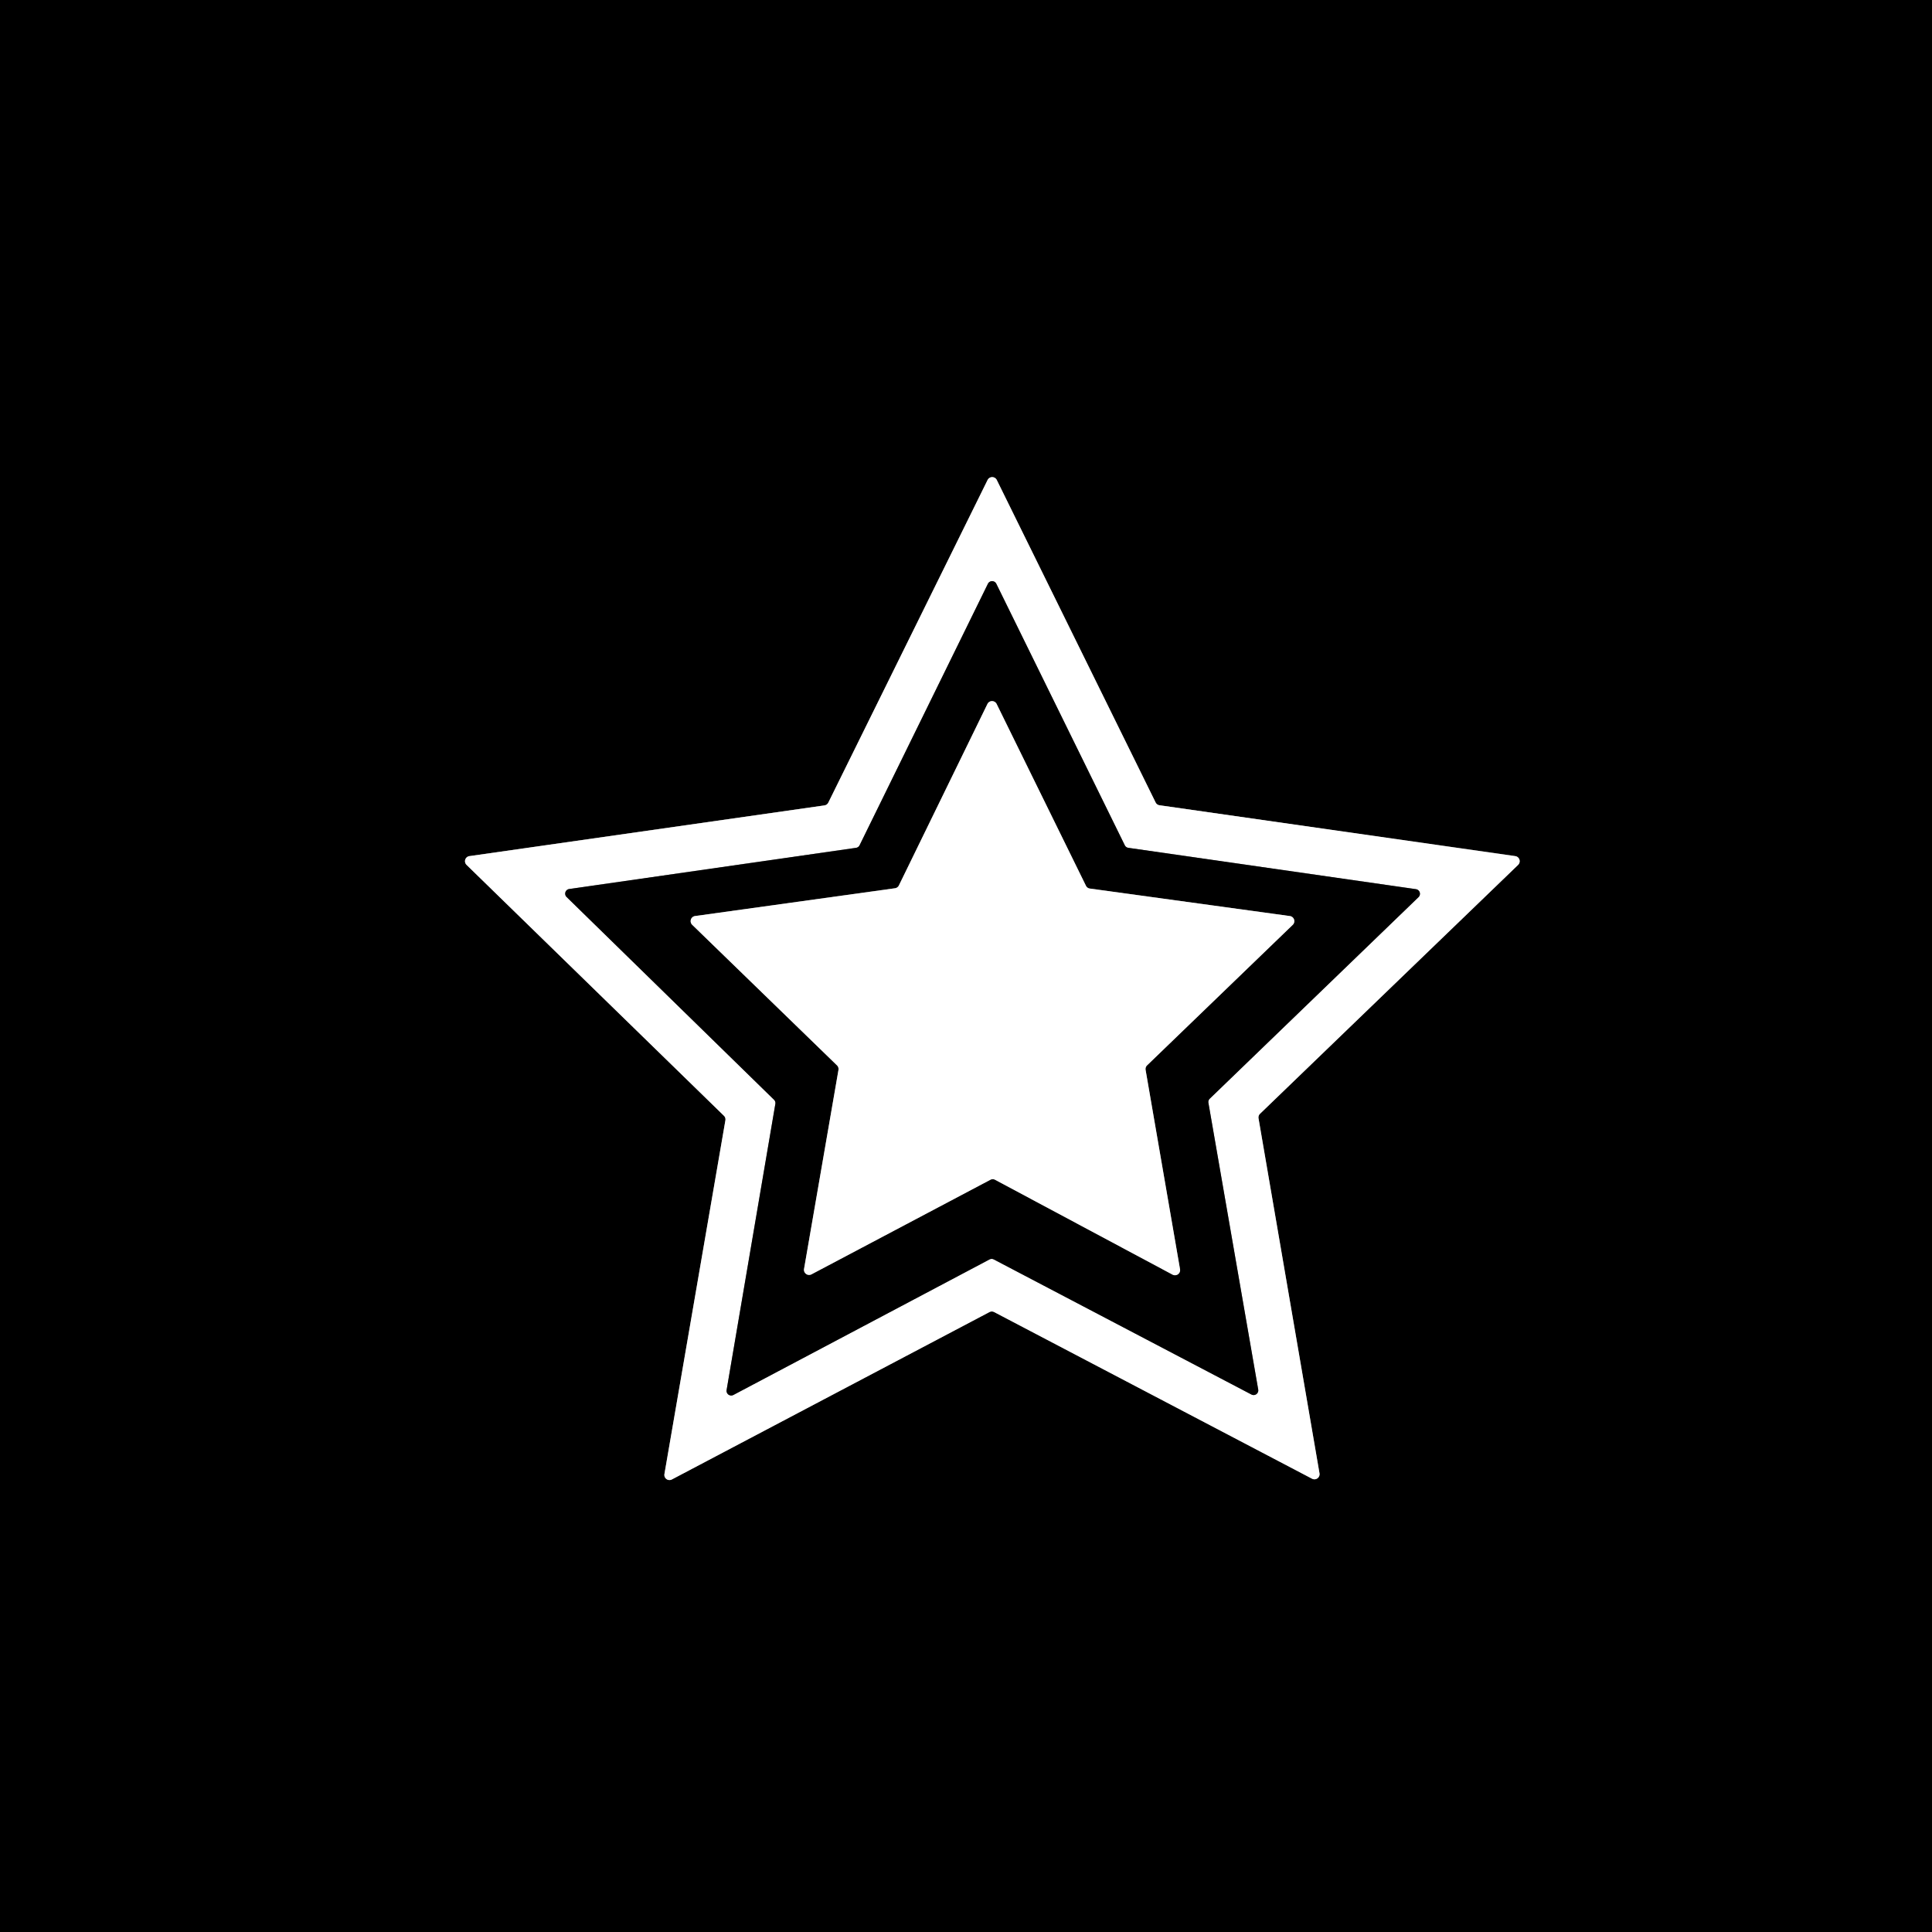
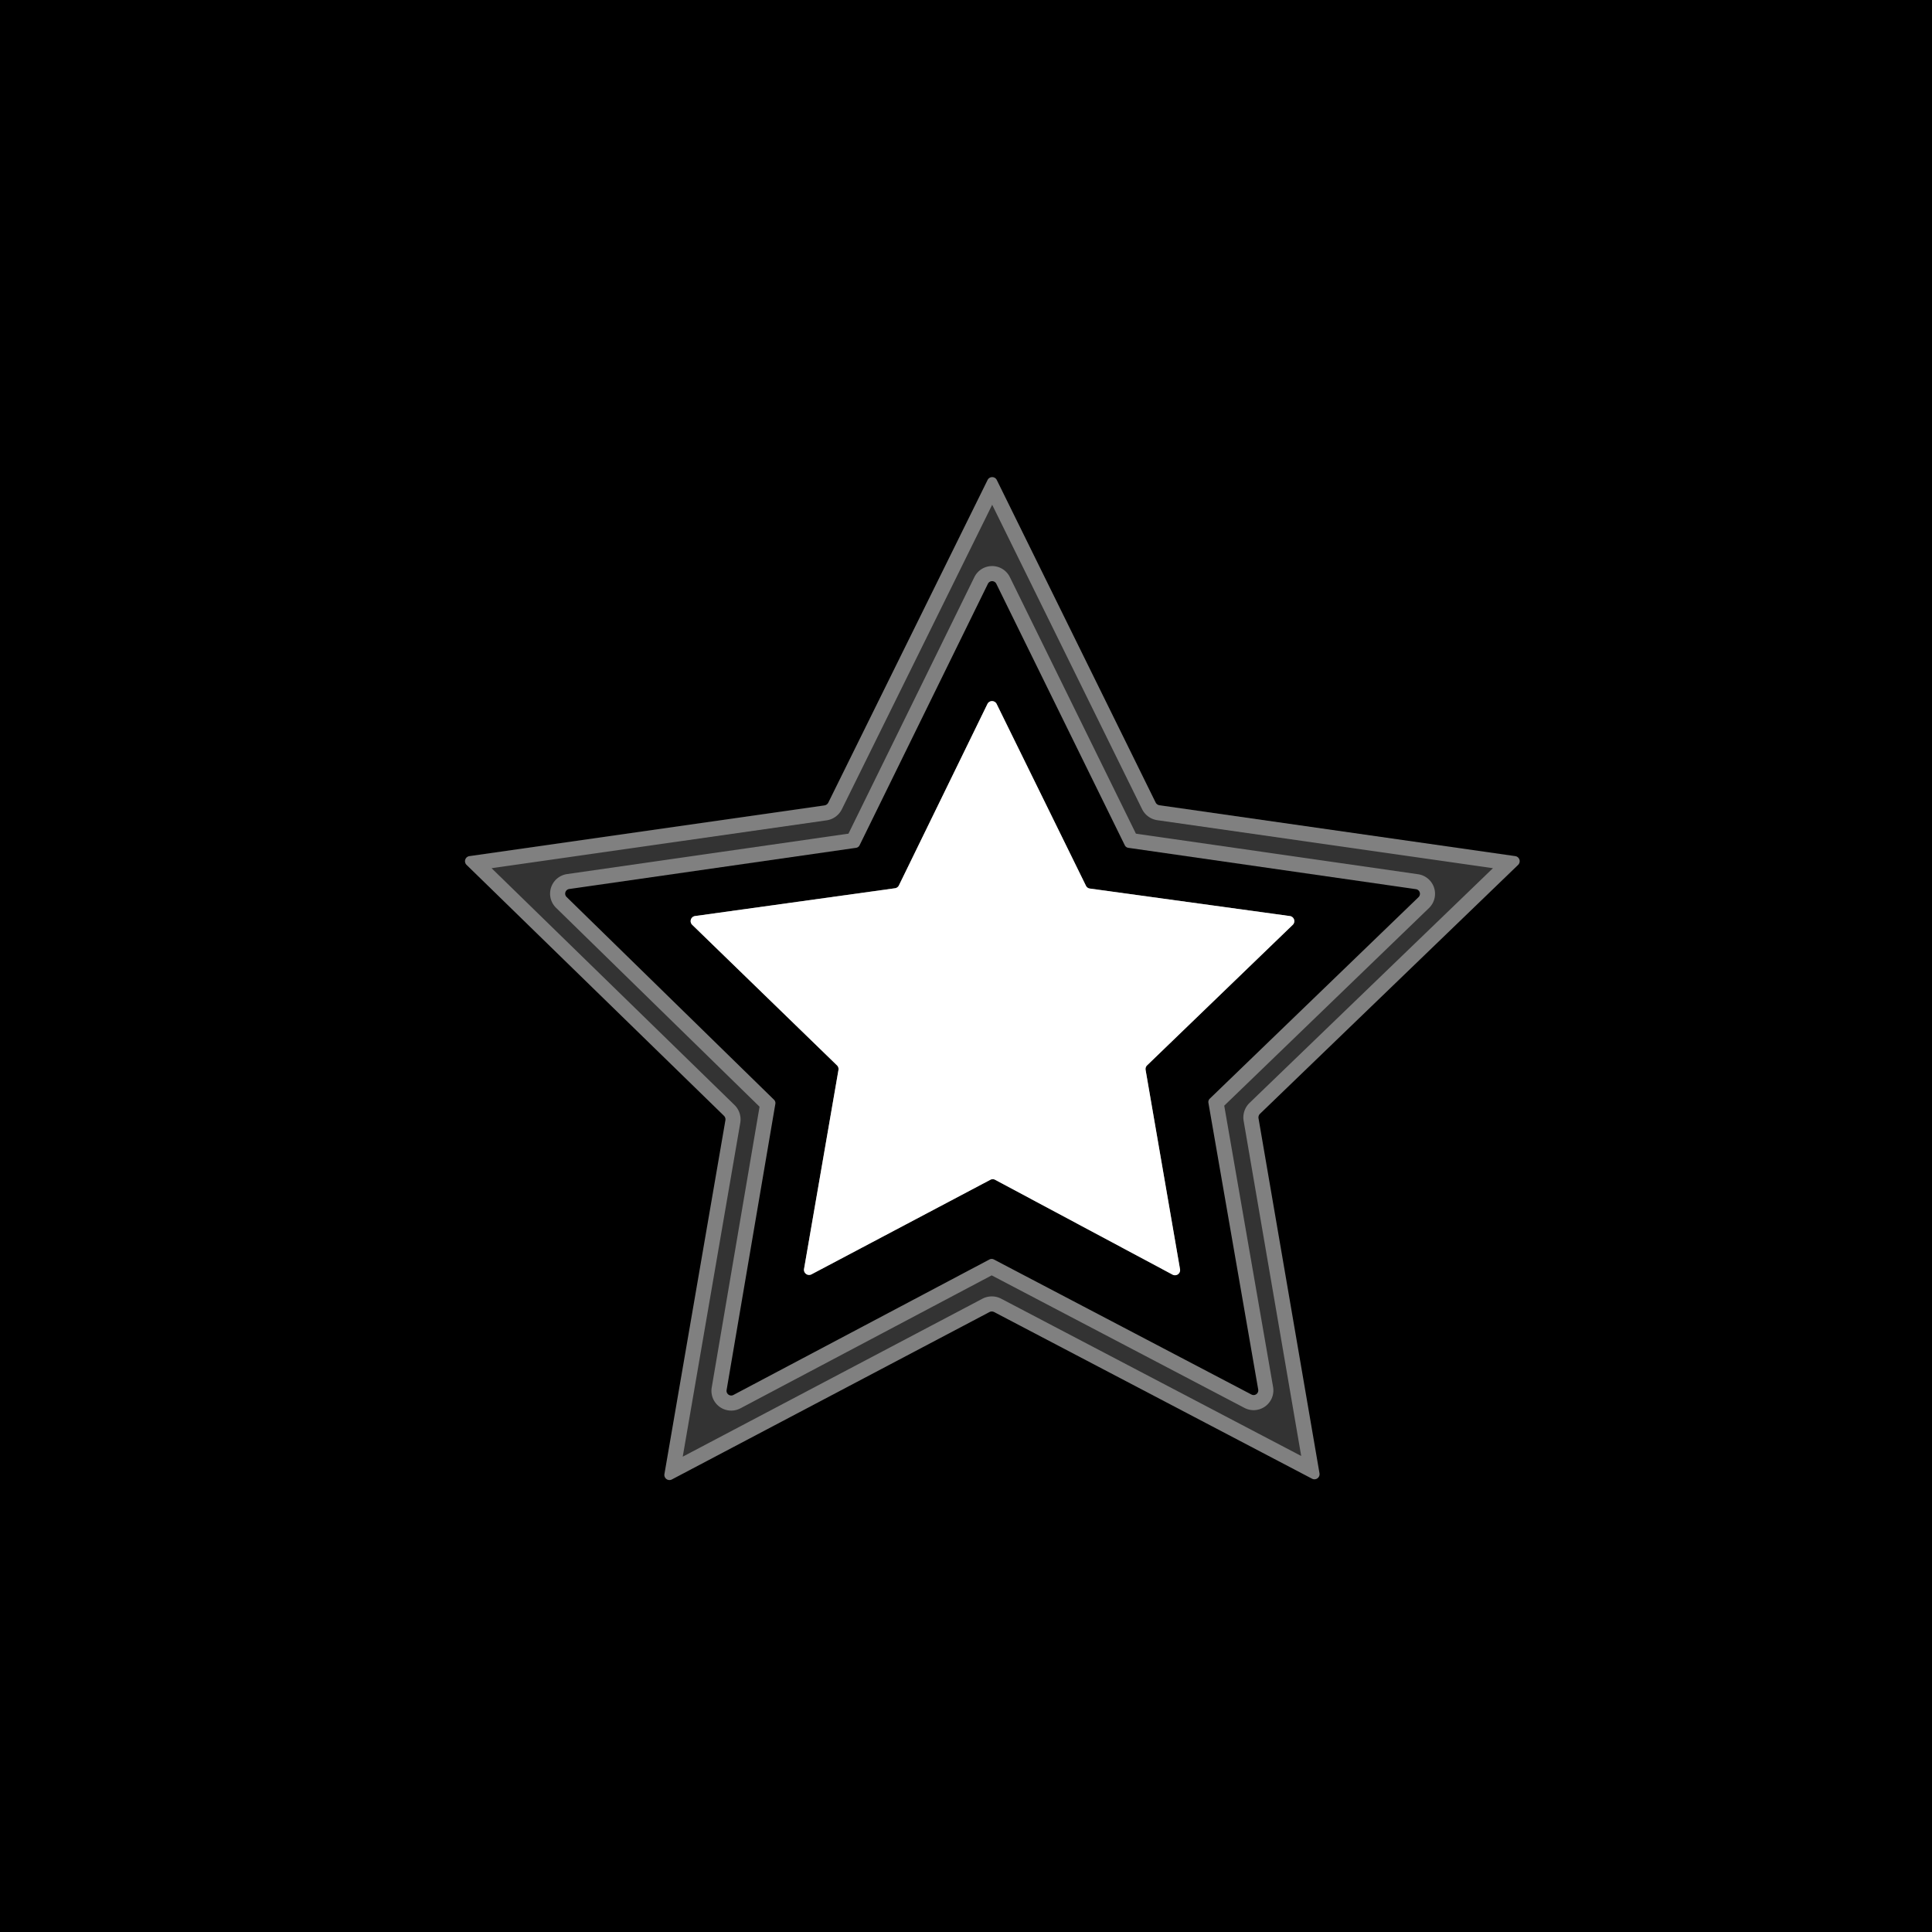
<svg xmlns="http://www.w3.org/2000/svg" version="1.1" viewBox="0.00 0.00 128.00 128.00">
  <rect x="0.00" y="0.00" width="128.00" height="128.00" fill="#333333" stroke="none" />
  <g stroke-width="2.00" fill="none" stroke-linecap="butt">
    <path stroke="#808080" vector-effect="non-scaling-stroke" d="   M 76.82 53.35   A 0.34 0.34 0.0 0 1 76.56 53.16   L 66.04 31.80   A 0.34 0.34 0.0 0 0 65.43 31.80   L 54.88 53.17   A 0.34 0.34 0.0 0 1 54.62 53.36   L 31.10 56.72   A 0.34 0.34 0.0 0 0 30.91 57.30   L 47.96 73.92   A 0.34 0.34 0.0 0 1 48.06 74.22   L 44.02 97.66   A 0.34 0.34 0.0 0 0 44.51 98.02   L 65.55 86.93   A 0.34 0.34 0.0 0 1 65.87 86.93   L 86.93 97.97   A 0.34 0.34 0.0 0 0 87.42 97.61   L 83.38 74.09   A 0.34 0.34 0.0 0 1 83.48 73.79   L 100.58 57.30   A 0.34 0.34 0.0 0 0 100.39 56.72   L 76.82 53.35" />
    <path stroke="#808080" vector-effect="non-scaling-stroke" d="   M 74.75 56.17   A 0.31 0.31 0.0 0 1 74.52 56.00   L 66.01 38.68   A 0.31 0.31 0.0 0 0 65.45 38.68   L 56.95 56.00   A 0.31 0.31 0.0 0 1 56.72 56.17   L 37.71 58.90   A 0.31 0.31 0.0 0 0 37.54 59.43   L 51.28 72.86   A 0.31 0.31 0.0 0 1 51.37 73.13   L 48.14 92.09   A 0.31 0.31 0.0 0 0 48.59 92.42   L 65.56 83.44   A 0.31 0.31 0.0 0 1 65.84 83.44   L 82.91 92.39   A 0.31 0.31 0.0 0 0 83.36 92.06   L 80.06 73.06   A 0.31 0.31 0.0 0 1 80.15 72.79   L 93.98 59.44   A 0.31 0.31 0.0 0 0 93.81 58.91   L 74.75 56.17" />
    <path stroke="#808080" vector-effect="non-scaling-stroke" d="   M 75.90 70.89   A 0.34 0.34 0.0 0 1 76.00 70.58   L 85.64 61.28   A 0.34 0.34 0.0 0 0 85.45 60.69   L 72.21 58.87   A 0.34 0.34 0.0 0 1 71.95 58.69   L 66.03 46.64   A 0.34 0.34 0.0 0 0 65.42 46.64   L 59.55 58.67   A 0.34 0.34 0.0 0 1 59.29 58.85   L 46.05 60.69   A 0.34 0.34 0.0 0 0 45.86 61.27   L 55.45 70.58   A 0.34 0.34 0.0 0 1 55.55 70.89   L 53.27 84.07   A 0.34 0.34 0.0 0 0 53.76 84.43   L 65.62 78.16   A 0.34 0.34 0.0 0 1 65.94 78.17   L 77.69 84.45   A 0.34 0.34 0.0 0 0 78.18 84.09   L 75.90 70.89" />
  </g>
  <path fill="#000000" d="   M 0.00 0.00   L 128.00 0.00   L 128.00 128.00   L 0.00 128.00   L 0.00 0.00   Z   M 76.82 53.35   A 0.34 0.34 0.0 0 1 76.56 53.16   L 66.04 31.80   A 0.34 0.34 0.0 0 0 65.43 31.80   L 54.88 53.17   A 0.34 0.34 0.0 0 1 54.62 53.36   L 31.10 56.72   A 0.34 0.34 0.0 0 0 30.91 57.30   L 47.96 73.92   A 0.34 0.34 0.0 0 1 48.06 74.22   L 44.02 97.66   A 0.34 0.34 0.0 0 0 44.51 98.02   L 65.55 86.93   A 0.34 0.34 0.0 0 1 65.87 86.93   L 86.93 97.97   A 0.34 0.34 0.0 0 0 87.42 97.61   L 83.38 74.09   A 0.34 0.34 0.0 0 1 83.48 73.79   L 100.58 57.30   A 0.34 0.34 0.0 0 0 100.39 56.72   L 76.82 53.35   Z" />
-   <path fill="#ffffff" d="   M 76.82 53.35   L 100.39 56.72   A 0.34 0.34 0.0 0 1 100.58 57.30   L 83.48 73.79   A 0.34 0.34 0.0 0 0 83.38 74.09   L 87.42 97.61   A 0.34 0.34 0.0 0 1 86.93 97.97   L 65.87 86.93   A 0.34 0.34 0.0 0 0 65.55 86.93   L 44.51 98.02   A 0.34 0.34 0.0 0 1 44.02 97.66   L 48.06 74.22   A 0.34 0.34 0.0 0 0 47.96 73.92   L 30.91 57.30   A 0.34 0.34 0.0 0 1 31.10 56.72   L 54.62 53.36   A 0.34 0.34 0.0 0 0 54.88 53.17   L 65.43 31.80   A 0.34 0.34 0.0 0 1 66.04 31.80   L 76.56 53.16   A 0.34 0.34 0.0 0 0 76.82 53.35   Z   M 74.75 56.17   A 0.31 0.31 0.0 0 1 74.52 56.00   L 66.01 38.68   A 0.31 0.31 0.0 0 0 65.45 38.68   L 56.95 56.00   A 0.31 0.31 0.0 0 1 56.72 56.17   L 37.71 58.90   A 0.31 0.31 0.0 0 0 37.54 59.43   L 51.28 72.86   A 0.31 0.31 0.0 0 1 51.37 73.13   L 48.14 92.09   A 0.31 0.31 0.0 0 0 48.59 92.42   L 65.56 83.44   A 0.31 0.31 0.0 0 1 65.84 83.44   L 82.91 92.39   A 0.31 0.31 0.0 0 0 83.36 92.06   L 80.06 73.06   A 0.31 0.31 0.0 0 1 80.15 72.79   L 93.98 59.44   A 0.31 0.31 0.0 0 0 93.81 58.91   L 74.75 56.17   Z" />
  <path fill="#000000" d="   M 74.75 56.17   L 93.81 58.91   A 0.31 0.31 0.0 0 1 93.98 59.44   L 80.15 72.79   A 0.31 0.31 0.0 0 0 80.06 73.06   L 83.36 92.06   A 0.31 0.31 0.0 0 1 82.91 92.39   L 65.84 83.44   A 0.31 0.31 0.0 0 0 65.56 83.44   L 48.59 92.42   A 0.31 0.31 0.0 0 1 48.14 92.09   L 51.37 73.13   A 0.31 0.31 0.0 0 0 51.28 72.86   L 37.54 59.43   A 0.31 0.31 0.0 0 1 37.71 58.90   L 56.72 56.17   A 0.31 0.31 0.0 0 0 56.95 56.00   L 65.45 38.68   A 0.31 0.31 0.0 0 1 66.01 38.68   L 74.52 56.00   A 0.31 0.31 0.0 0 0 74.75 56.17   Z   M 75.90 70.89   A 0.34 0.34 0.0 0 1 76.00 70.58   L 85.64 61.28   A 0.34 0.34 0.0 0 0 85.45 60.69   L 72.21 58.87   A 0.34 0.34 0.0 0 1 71.95 58.69   L 66.03 46.64   A 0.34 0.34 0.0 0 0 65.42 46.64   L 59.55 58.67   A 0.34 0.34 0.0 0 1 59.29 58.85   L 46.05 60.69   A 0.34 0.34 0.0 0 0 45.86 61.27   L 55.45 70.58   A 0.34 0.34 0.0 0 1 55.55 70.89   L 53.27 84.07   A 0.34 0.34 0.0 0 0 53.76 84.43   L 65.62 78.16   A 0.34 0.34 0.0 0 1 65.94 78.17   L 77.69 84.45   A 0.34 0.34 0.0 0 0 78.18 84.09   L 75.90 70.89   Z" />
  <path fill="#ffffff" d="   M 75.90 70.89   L 78.18 84.09   A 0.34 0.34 0.0 0 1 77.69 84.45   L 65.94 78.17   A 0.34 0.34 0.0 0 0 65.62 78.16   L 53.76 84.43   A 0.34 0.34 0.0 0 1 53.27 84.07   L 55.55 70.89   A 0.34 0.34 0.0 0 0 55.45 70.58   L 45.86 61.27   A 0.34 0.34 0.0 0 1 46.05 60.69   L 59.29 58.85   A 0.34 0.34 0.0 0 0 59.55 58.67   L 65.42 46.64   A 0.34 0.34 0.0 0 1 66.03 46.64   L 71.95 58.69   A 0.34 0.34 0.0 0 0 72.21 58.87   L 85.45 60.69   A 0.34 0.34 0.0 0 1 85.64 61.28   L 76.00 70.58   A 0.34 0.34 0.0 0 0 75.90 70.89   Z" />
</svg>